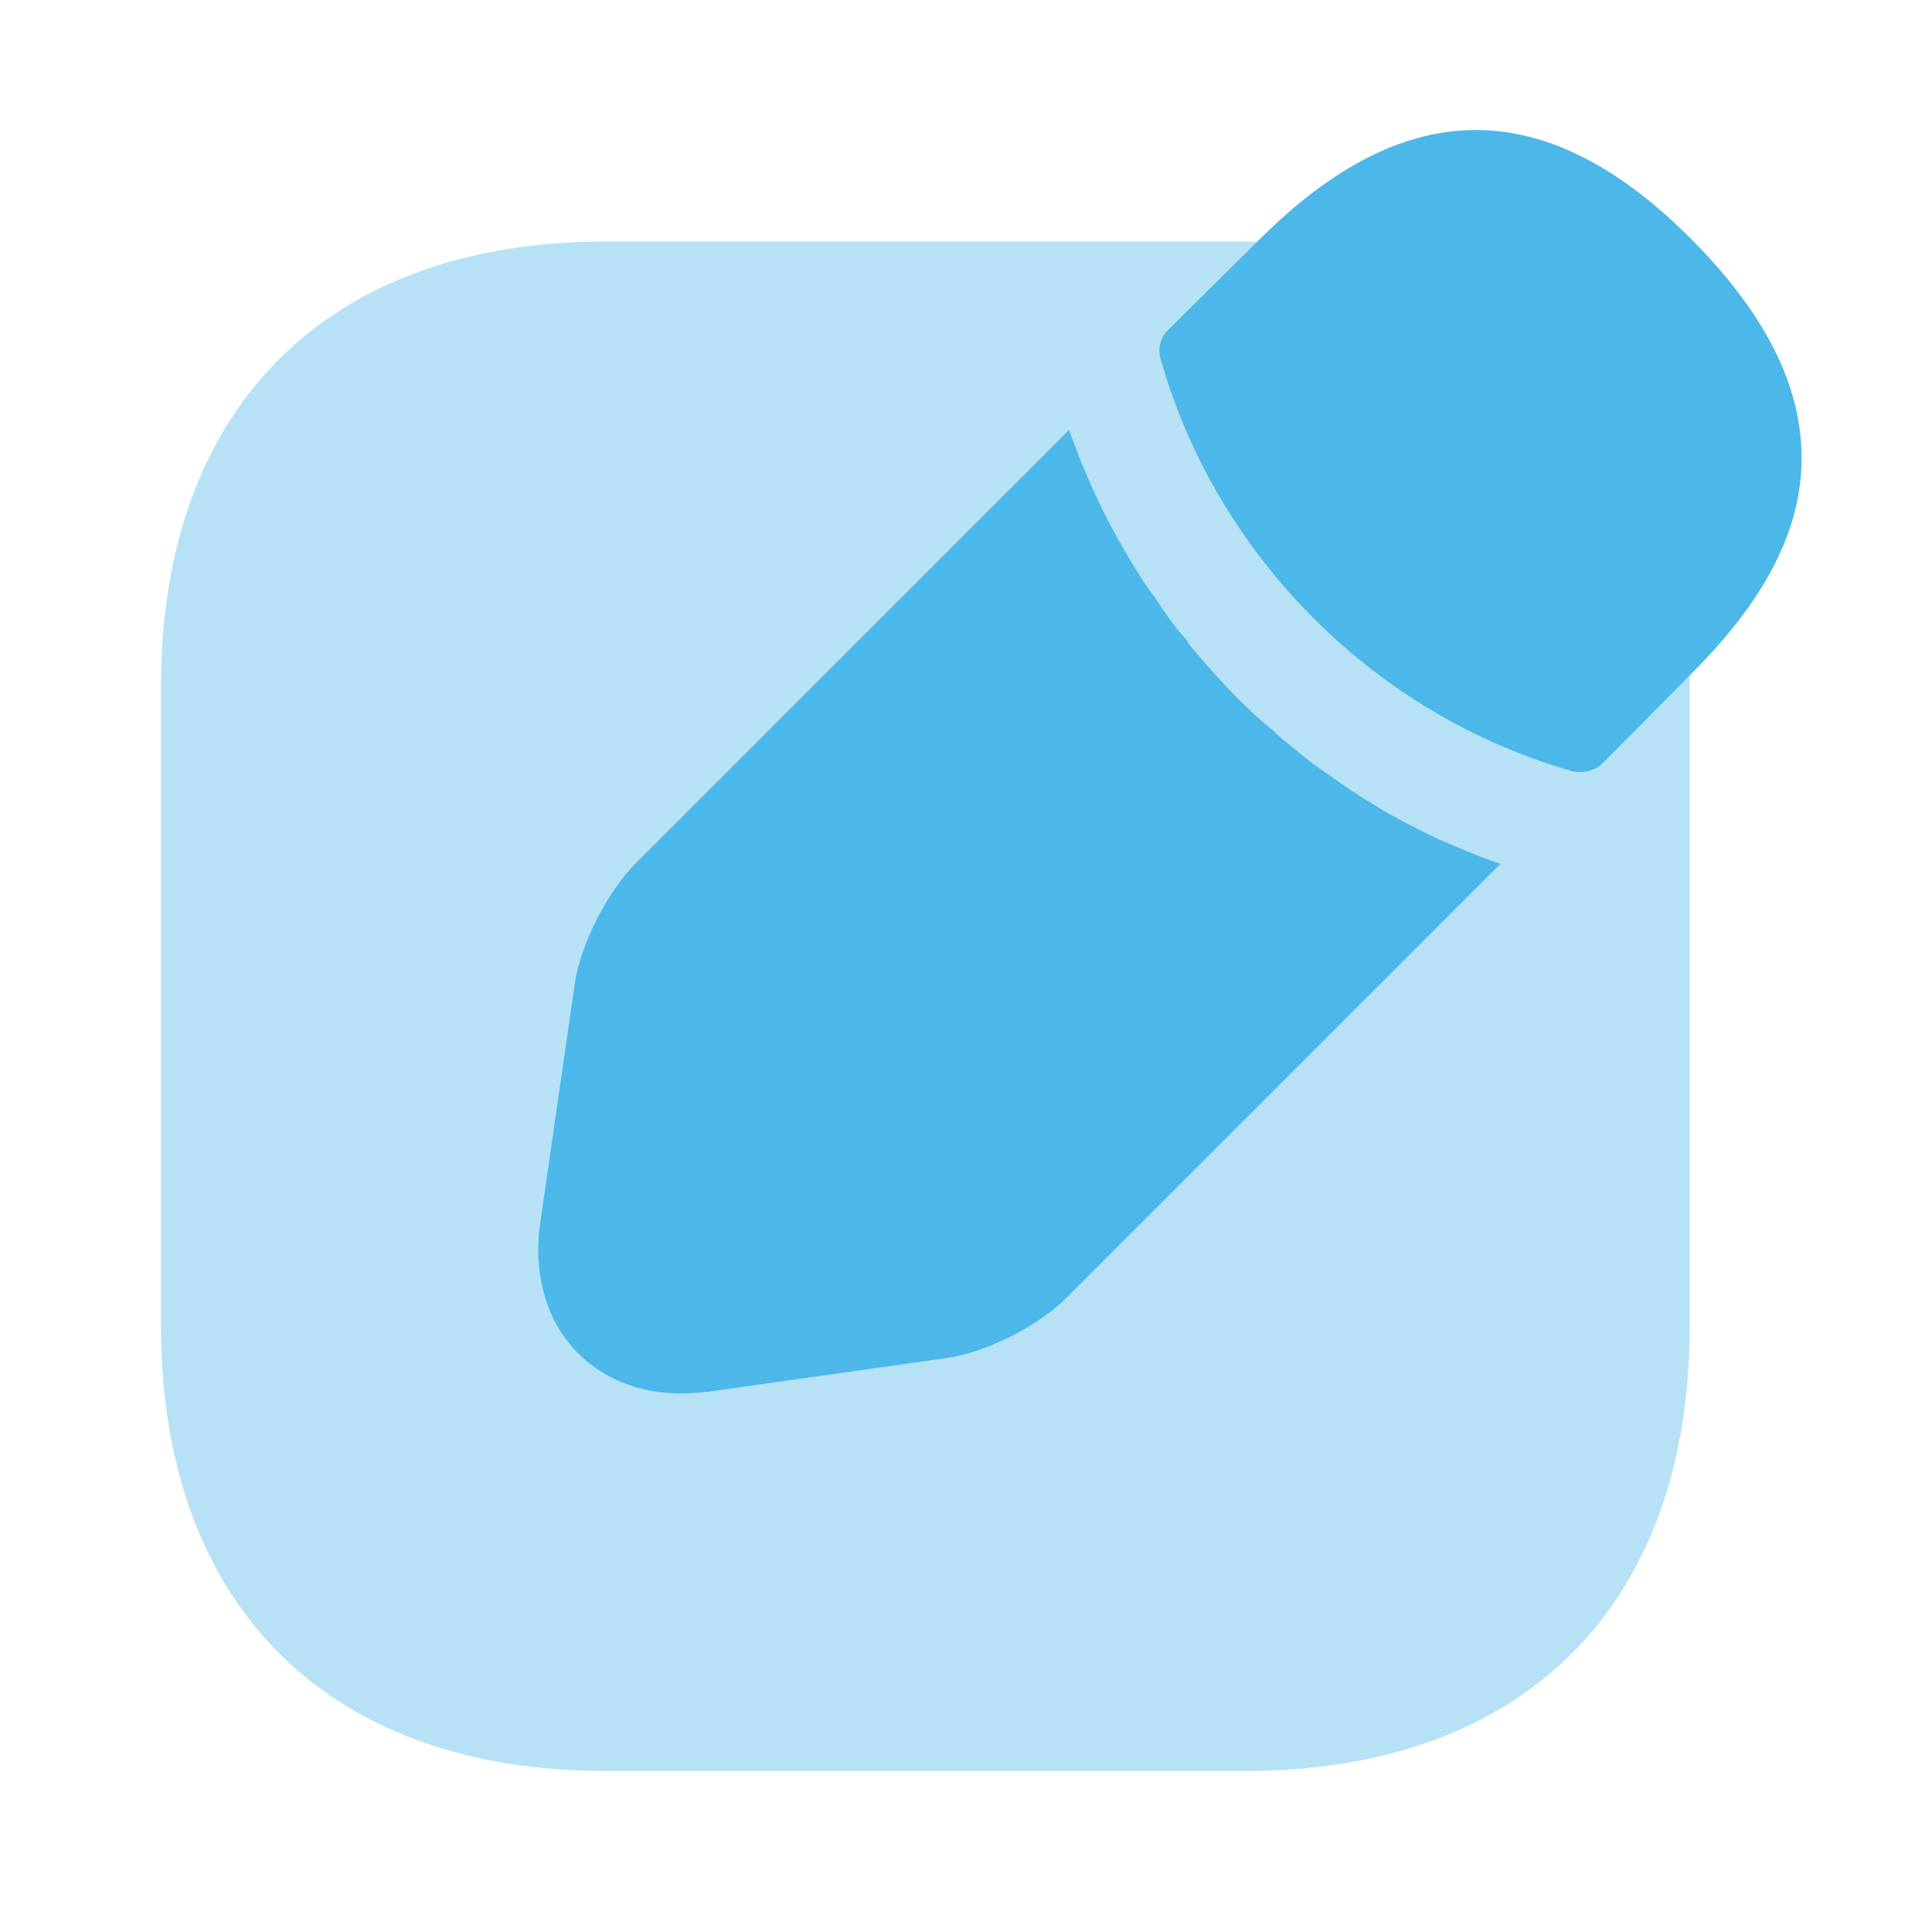
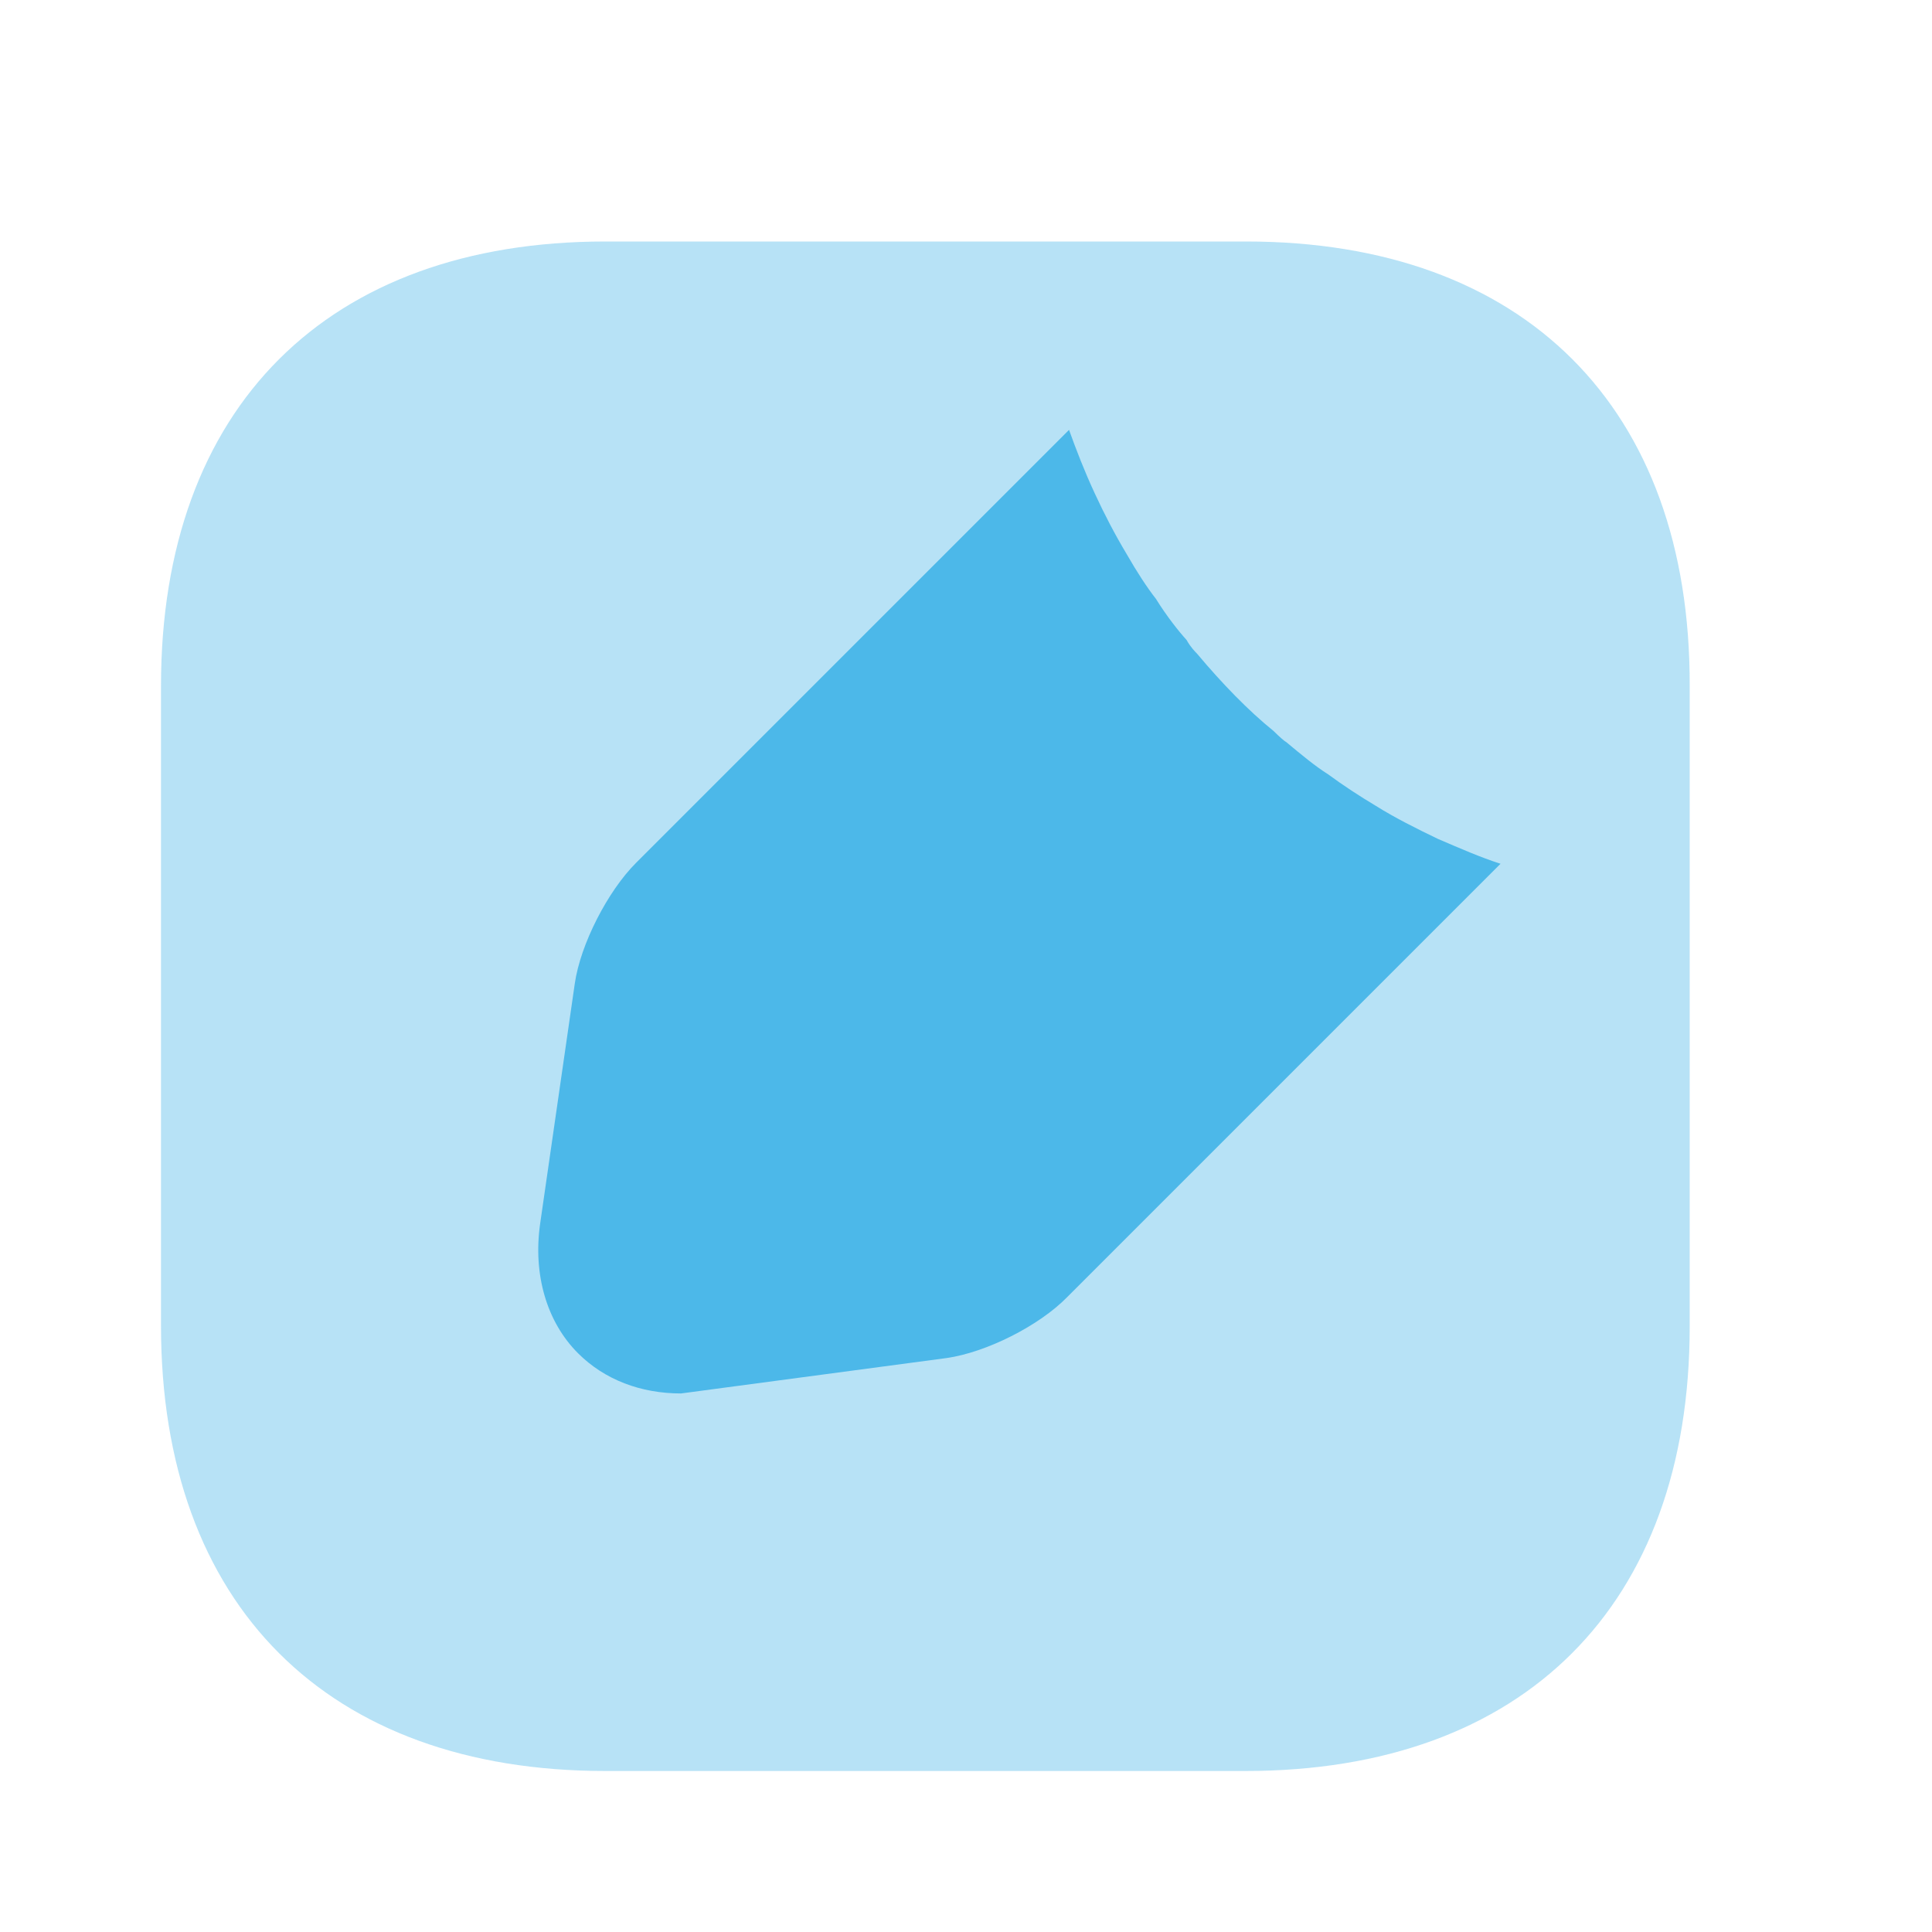
<svg xmlns="http://www.w3.org/2000/svg" width="72" height="72" viewBox="0 0 72 72" fill="none">
  <path opacity="0.4" d="M46.44 9H22.56C12.21 9 6 15.18 6 25.56V49.41C6 59.82 12.21 66 22.56 66H46.41C56.79 66 62.97 59.82 62.97 49.44V25.56C63 15.18 56.79 9 46.44 9Z" fill="#4CB8E9" />
-   <path d="M63.06 8.94C57.69 3.54 52.44 3.42 46.92 8.94L43.53 12.3C43.23 12.6 43.14 13.02 43.26 13.41C45.36 20.76 51.24 26.64 58.59 28.74C58.68 28.77 58.83 28.77 58.92 28.77C59.22 28.77 59.52 28.65 59.73 28.44L63.06 25.08C65.79 22.35 67.14 19.74 67.14 17.07C67.14 14.37 65.79 11.7 63.06 8.94Z" fill="#4CB8E9" />
-   <path d="M53.58 31.26C52.77 30.87 51.99 30.48 51.27 30.03C50.67 29.67 50.07 29.28 49.5 28.86C49.02 28.56 48.48 28.11 47.94 27.66C47.88 27.63 47.7 27.48 47.46 27.24C46.53 26.49 45.54 25.47 44.61 24.36C44.55 24.3 44.37 24.12 44.22 23.85C43.92 23.52 43.47 22.95 43.08 22.32C42.75 21.9 42.36 21.3 42 20.67C41.55 19.92 41.16 19.17 40.8 18.39C40.41 17.55 40.11 16.77 39.84 16.02L23.7 32.16C22.65 33.21 21.63 35.19 21.42 36.66L20.13 45.6C19.86 47.49 20.37 49.26 21.54 50.43C22.53 51.42 23.88 51.93 25.38 51.93C25.71 51.93 26.04 51.9 26.37 51.87L35.28 50.61C36.75 50.4 38.73 49.41 39.78 48.33L55.92 32.19C55.17 31.95 54.42 31.62 53.58 31.26Z" fill="#4CB8E9" />
+   <path d="M53.58 31.26C52.77 30.87 51.99 30.48 51.27 30.03C50.67 29.67 50.07 29.28 49.5 28.86C49.02 28.56 48.48 28.11 47.94 27.66C47.88 27.63 47.7 27.48 47.46 27.24C46.53 26.49 45.54 25.47 44.61 24.36C44.55 24.3 44.37 24.12 44.22 23.85C43.92 23.52 43.47 22.95 43.08 22.32C42.75 21.9 42.36 21.3 42 20.67C41.55 19.92 41.16 19.17 40.8 18.39C40.41 17.55 40.11 16.77 39.84 16.02L23.7 32.16C22.65 33.21 21.63 35.19 21.42 36.66L20.13 45.6C19.86 47.49 20.37 49.26 21.54 50.43C22.53 51.42 23.88 51.93 25.38 51.93L35.28 50.61C36.75 50.4 38.73 49.41 39.78 48.33L55.92 32.19C55.17 31.95 54.42 31.62 53.58 31.26Z" fill="#4CB8E9" />
</svg>